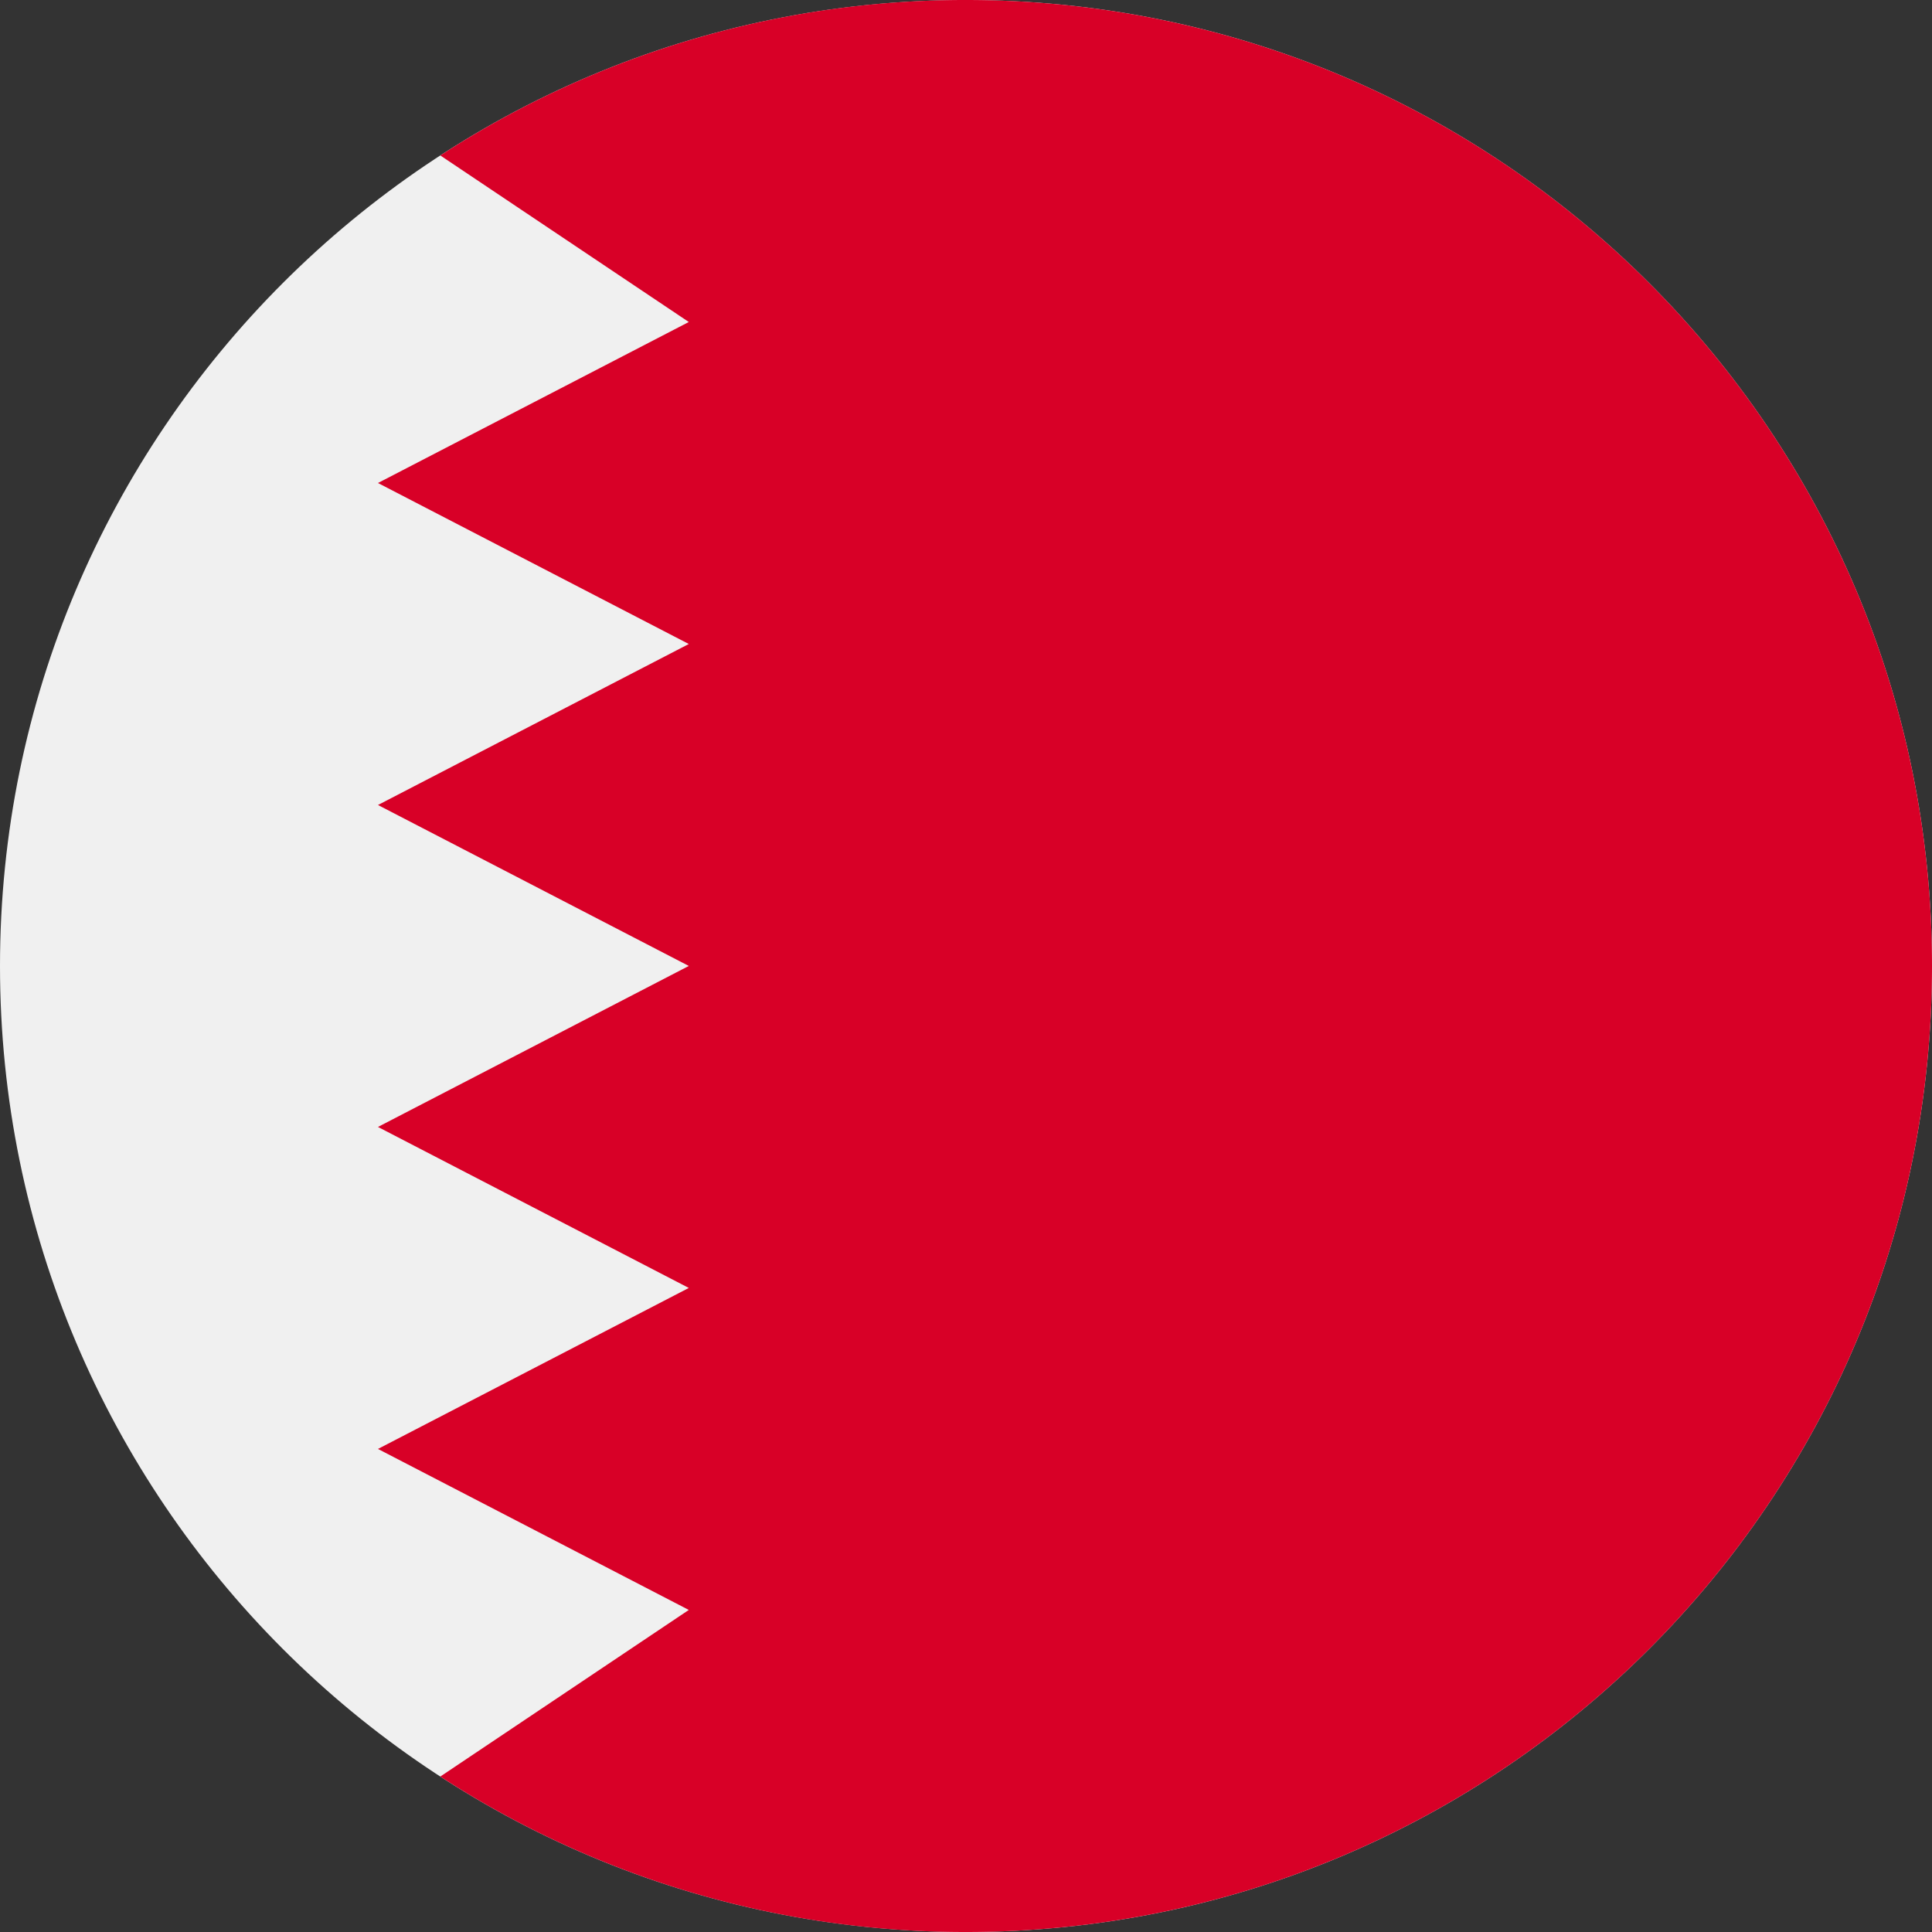
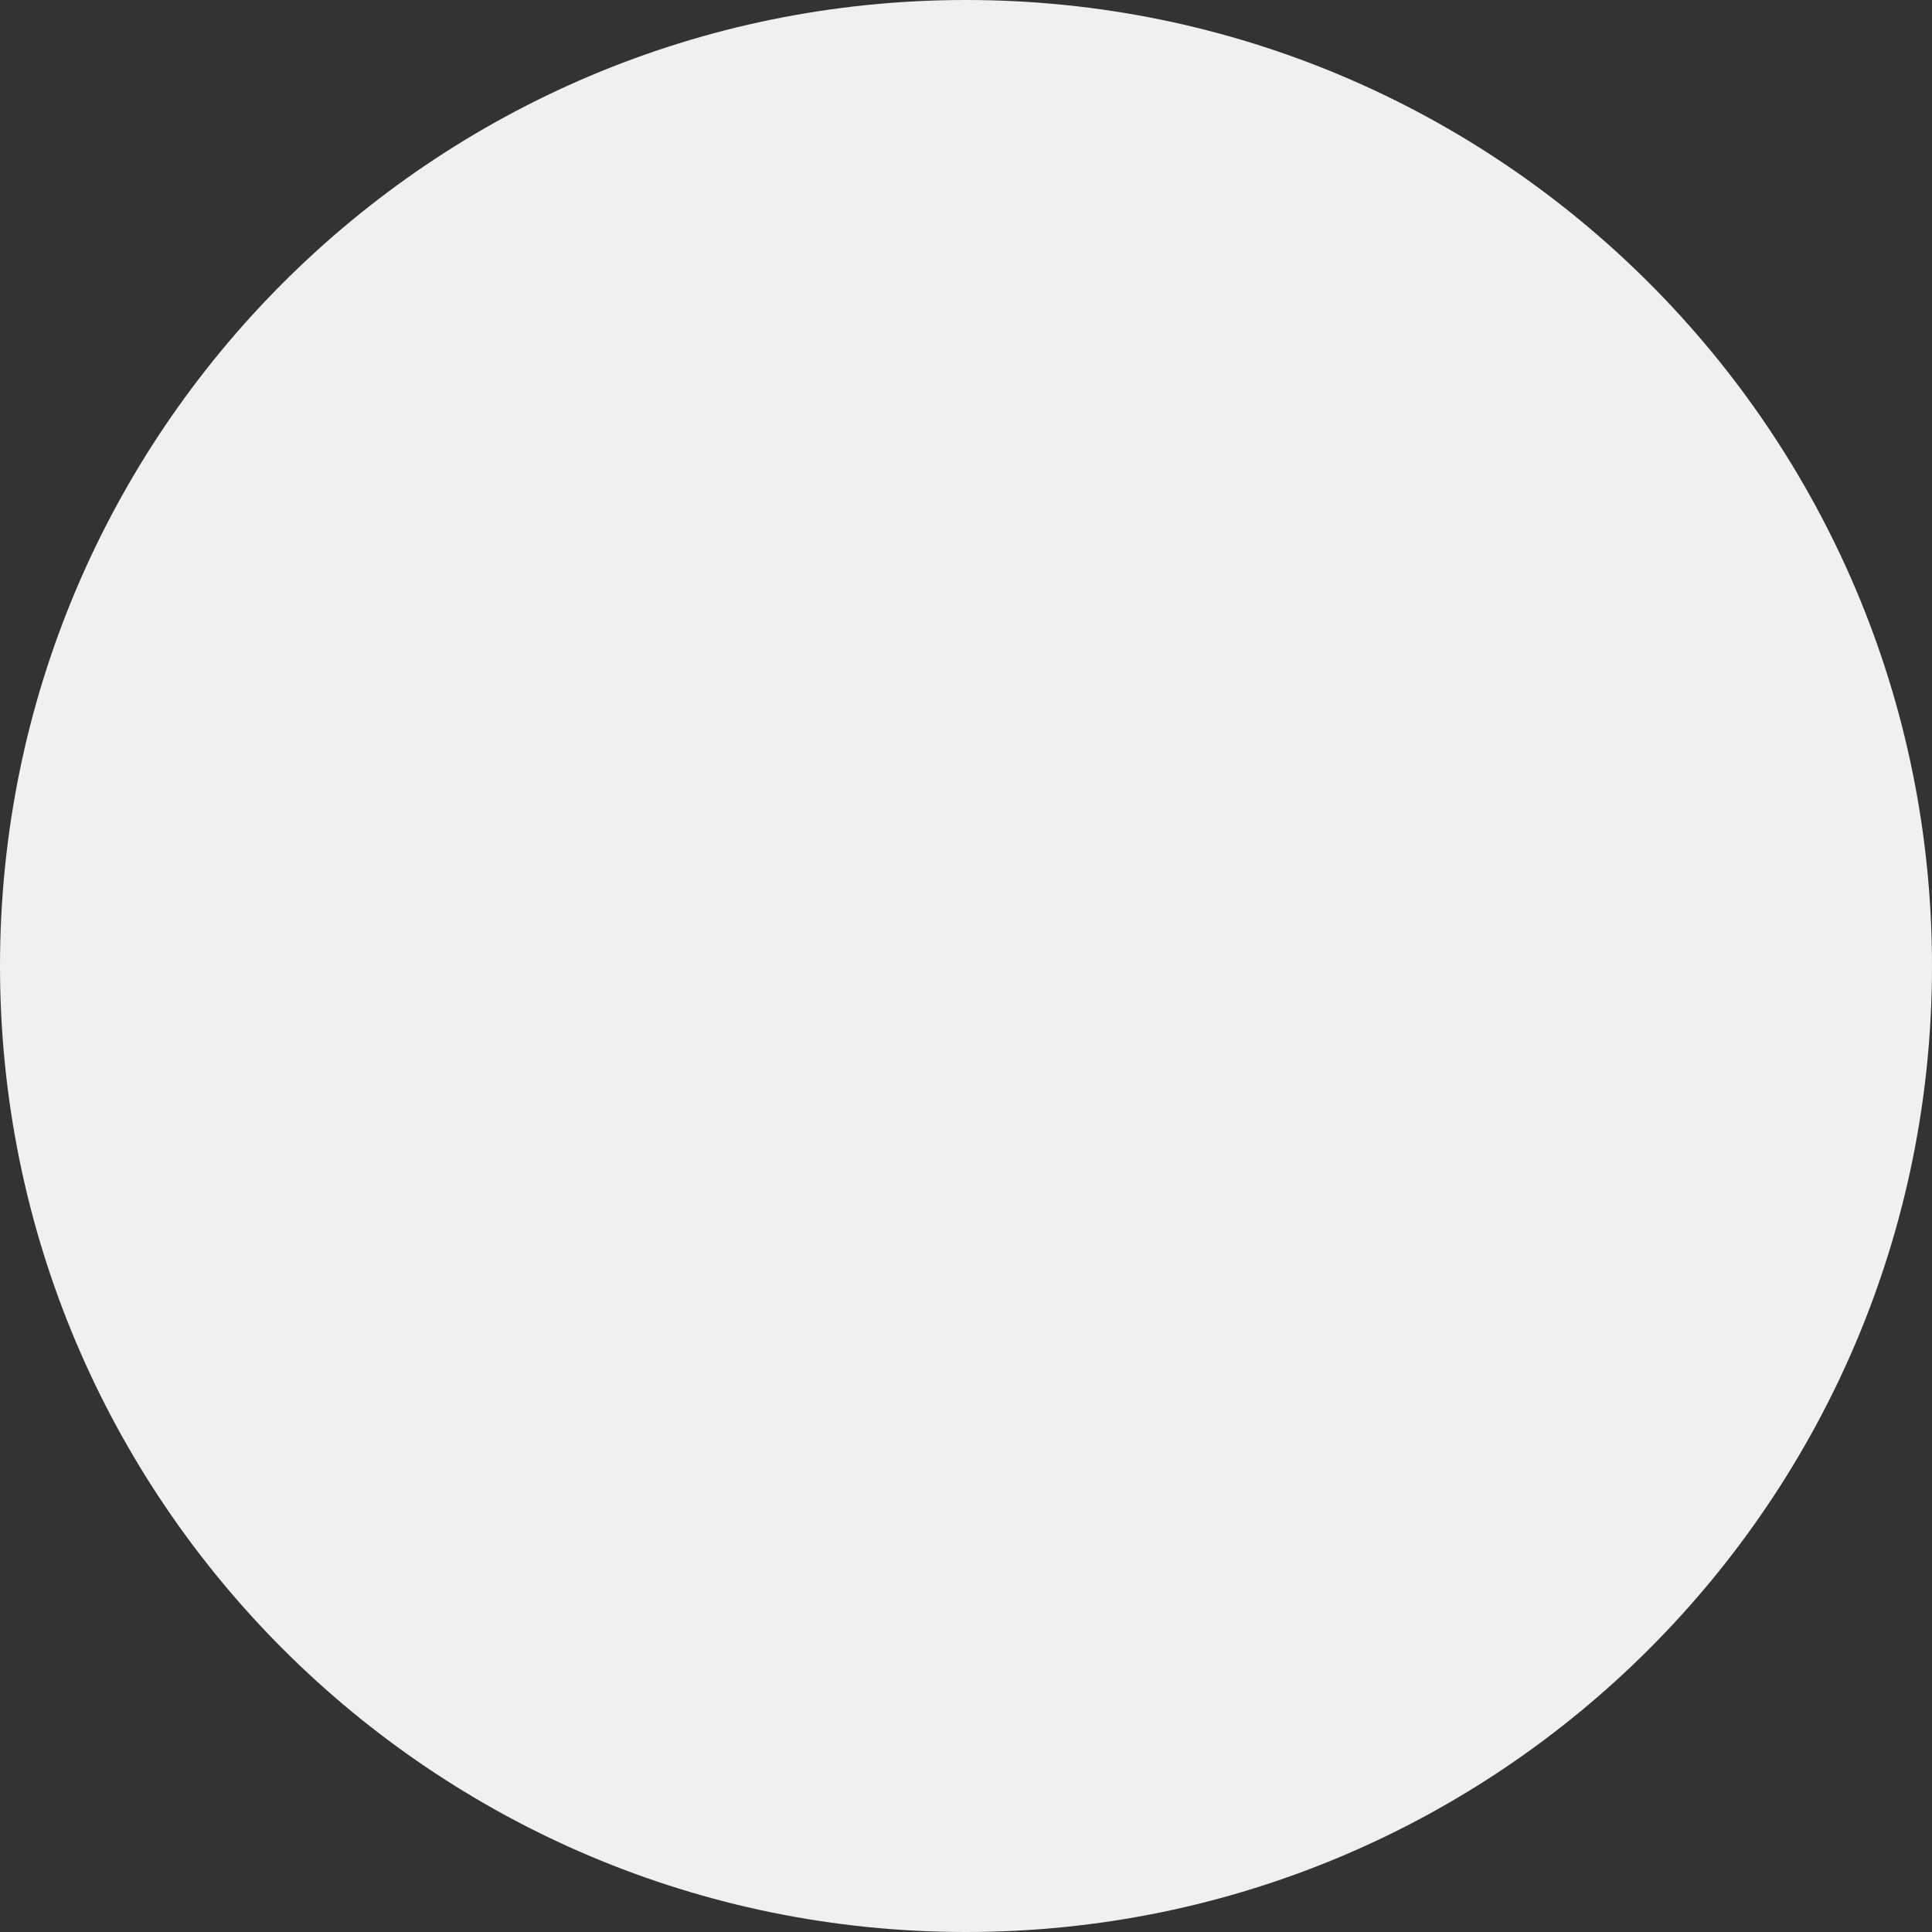
<svg xmlns="http://www.w3.org/2000/svg" width="36" height="36" fill="none">
  <rect width="100%" height="100%" fill="#333333" stroke="none" />
  <g clip-path="url(#a)">
    <path fill="#F0F0F0" d="M18 36c9.941 0 18-8.059 18-18S27.941 0 18 0 0 8.059 0 18s8.059 18 18 18z" />
-     <path fill="#D80027" d="M18 0a17.915 17.915 0 0 0-9.795 2.897L12.835 6 7.043 9l5.792 3-5.792 3 5.792 2.999-5.792 3 5.792 3-5.792 3 5.792 3-4.63 3.104A17.914 17.914 0 0 0 18 36c9.941 0 18-8.059 18-18S27.941 0 18 0z" />
  </g>
  <defs>
    <clipPath id="a">
      <path fill="#fff" d="M0 0h36v36H0z" />
    </clipPath>
  </defs>
</svg>